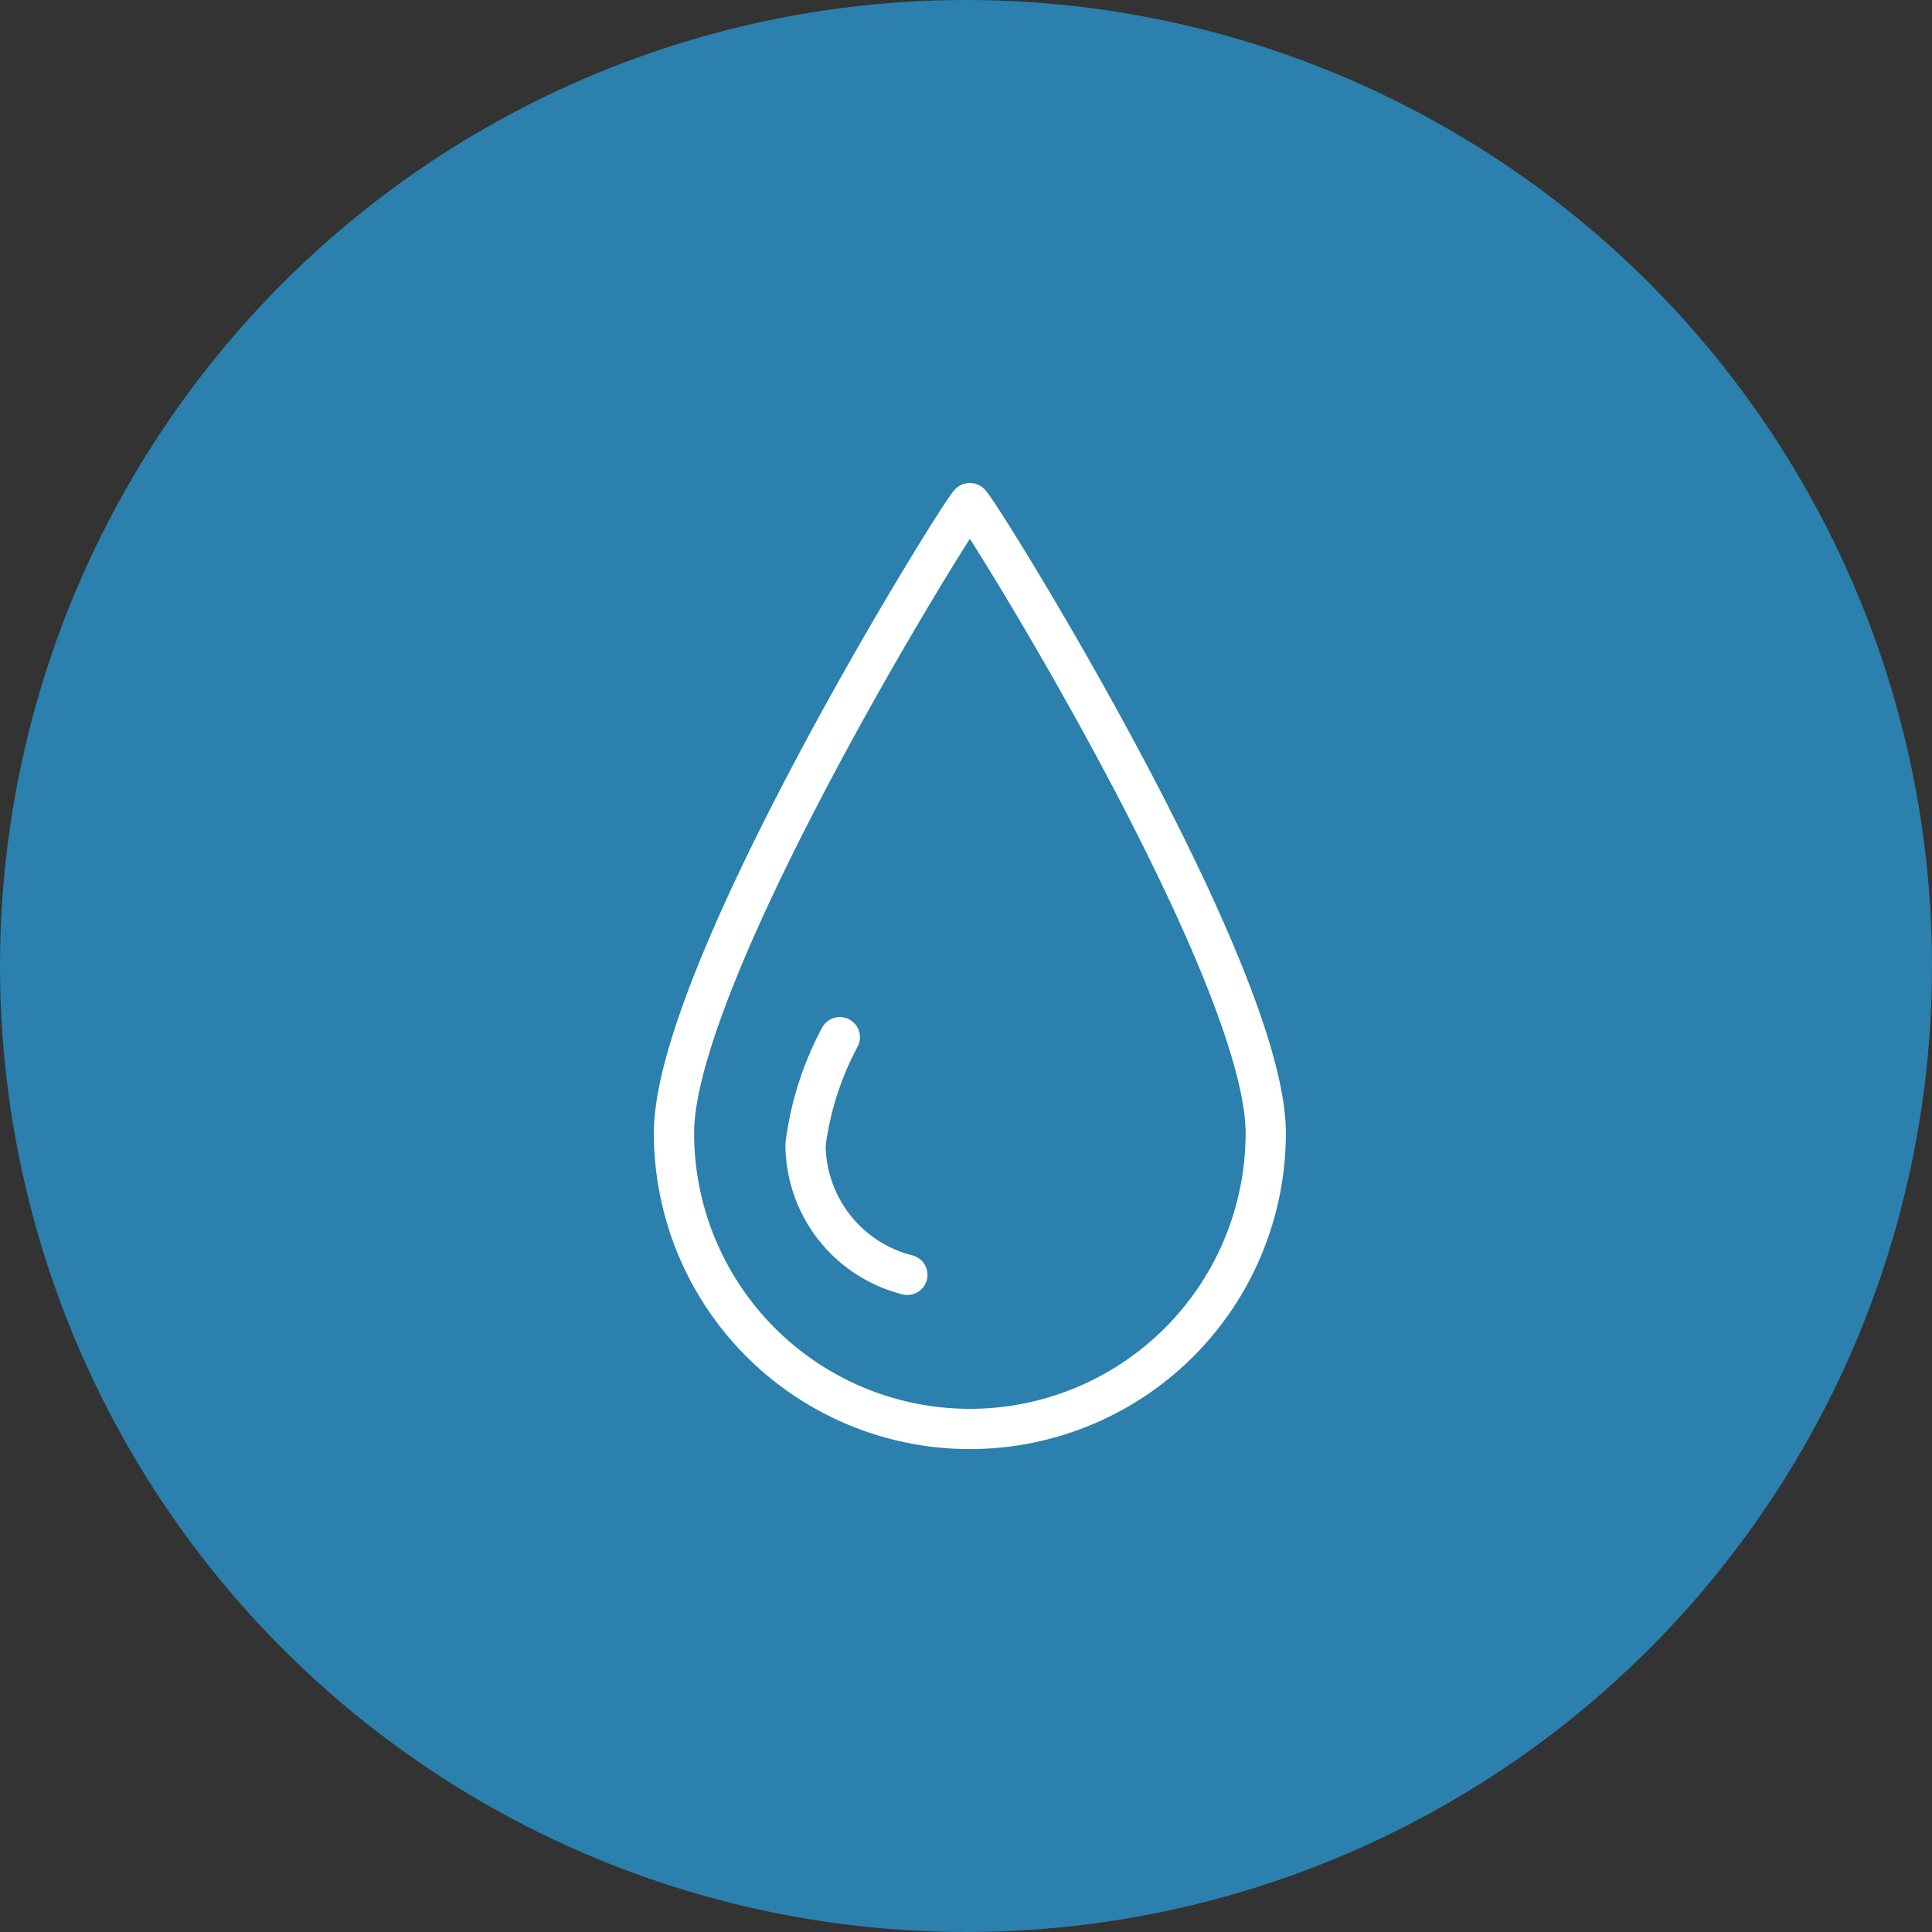
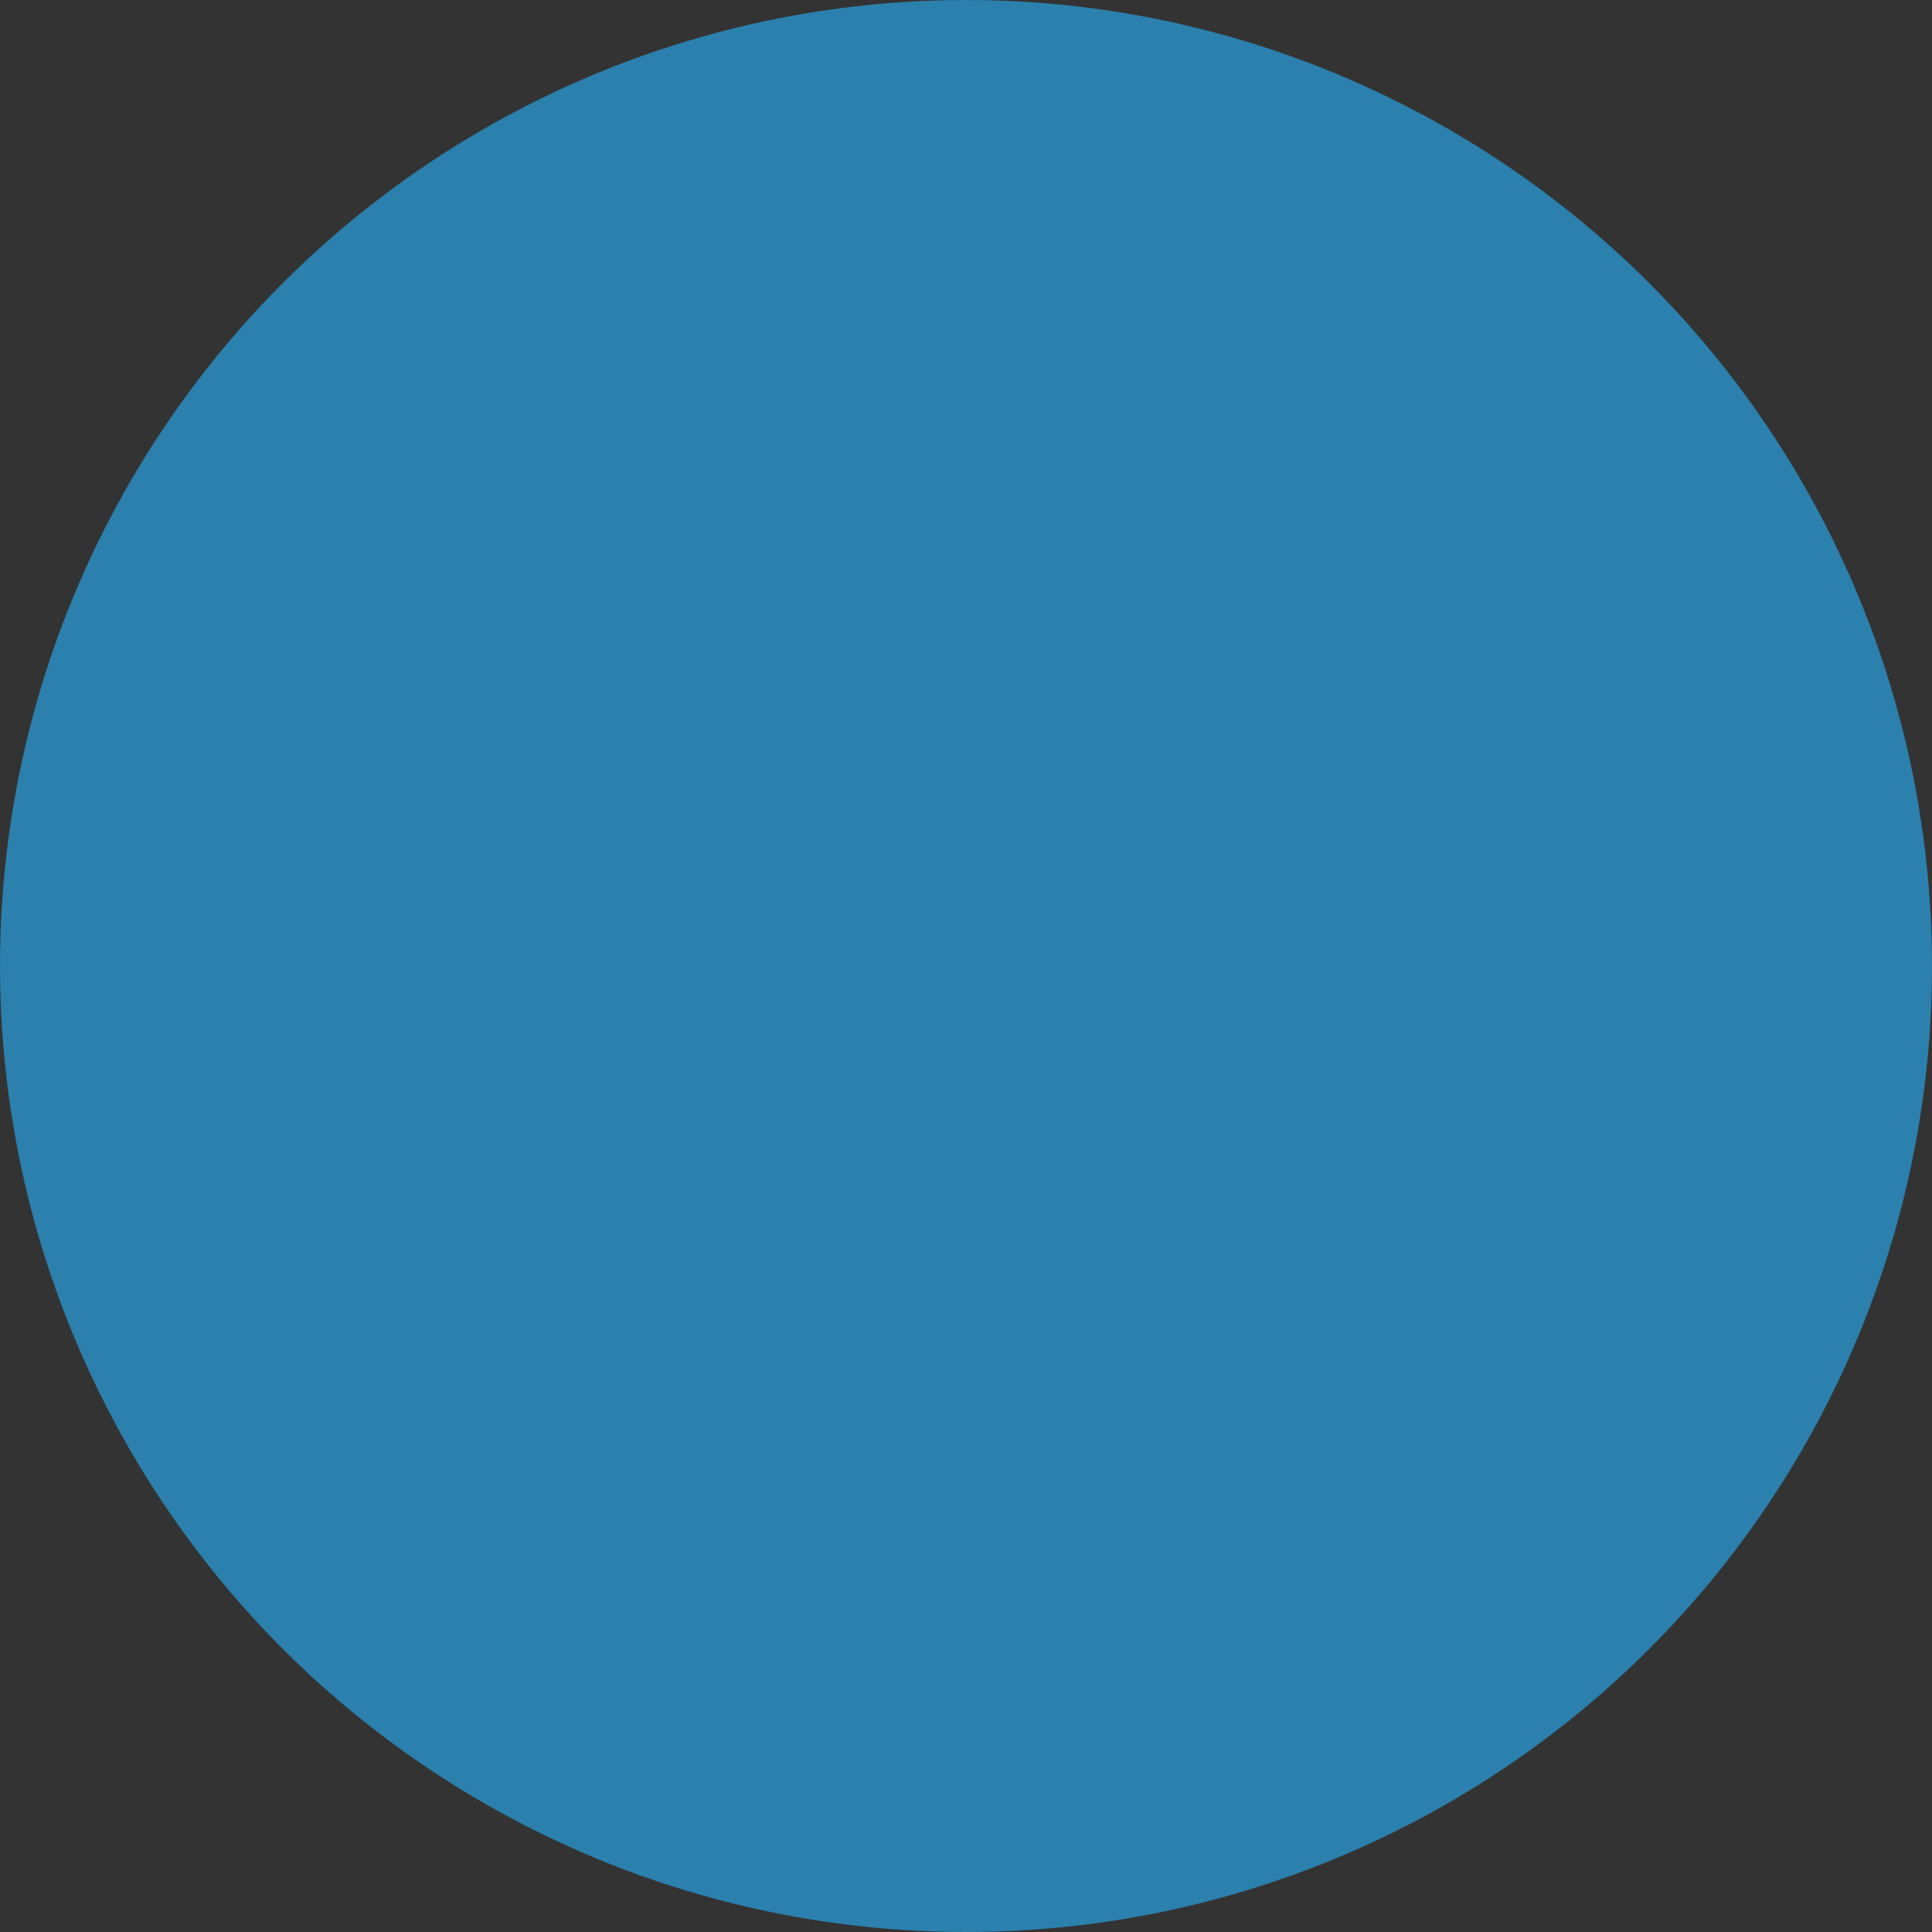
<svg xmlns="http://www.w3.org/2000/svg" viewBox="0 0 48 48">
  <rect x="0" y="0" width="48" height="48" fill="#333333" stroke="none" />
  <defs>
    <style>
    path, polygon, polyline, rect, circle, ellipse, line {vector-effect: non-scaling-stroke}
  </style>
  </defs>
  <g id="Layer_2" data-name="Layer 2">
    <g id="Layer_1-2" data-name="Layer 1">
      <g>
        <circle cx="24" cy="24" r="24" fill="#2b80ad" />
        <g>
-           <path d="M24.096,12.5c-.118,0-7.351,11.591-7.351,15.651a7.351,7.351,0,0,0,14.702,0C31.447,24.091,24.215,12.5,24.096,12.5Z" fill="none" stroke="#fff" stroke-linecap="round" stroke-linejoin="round" />
-           <path d="M20.865,25.769a7.736,7.736,0,0,0-.851,2.659,3.346,3.346,0,0,0,2.529,3.245" fill="none" stroke="#fff" stroke-linecap="round" stroke-linejoin="round" />
-         </g>
+           </g>
      </g>
    </g>
  </g>
</svg>